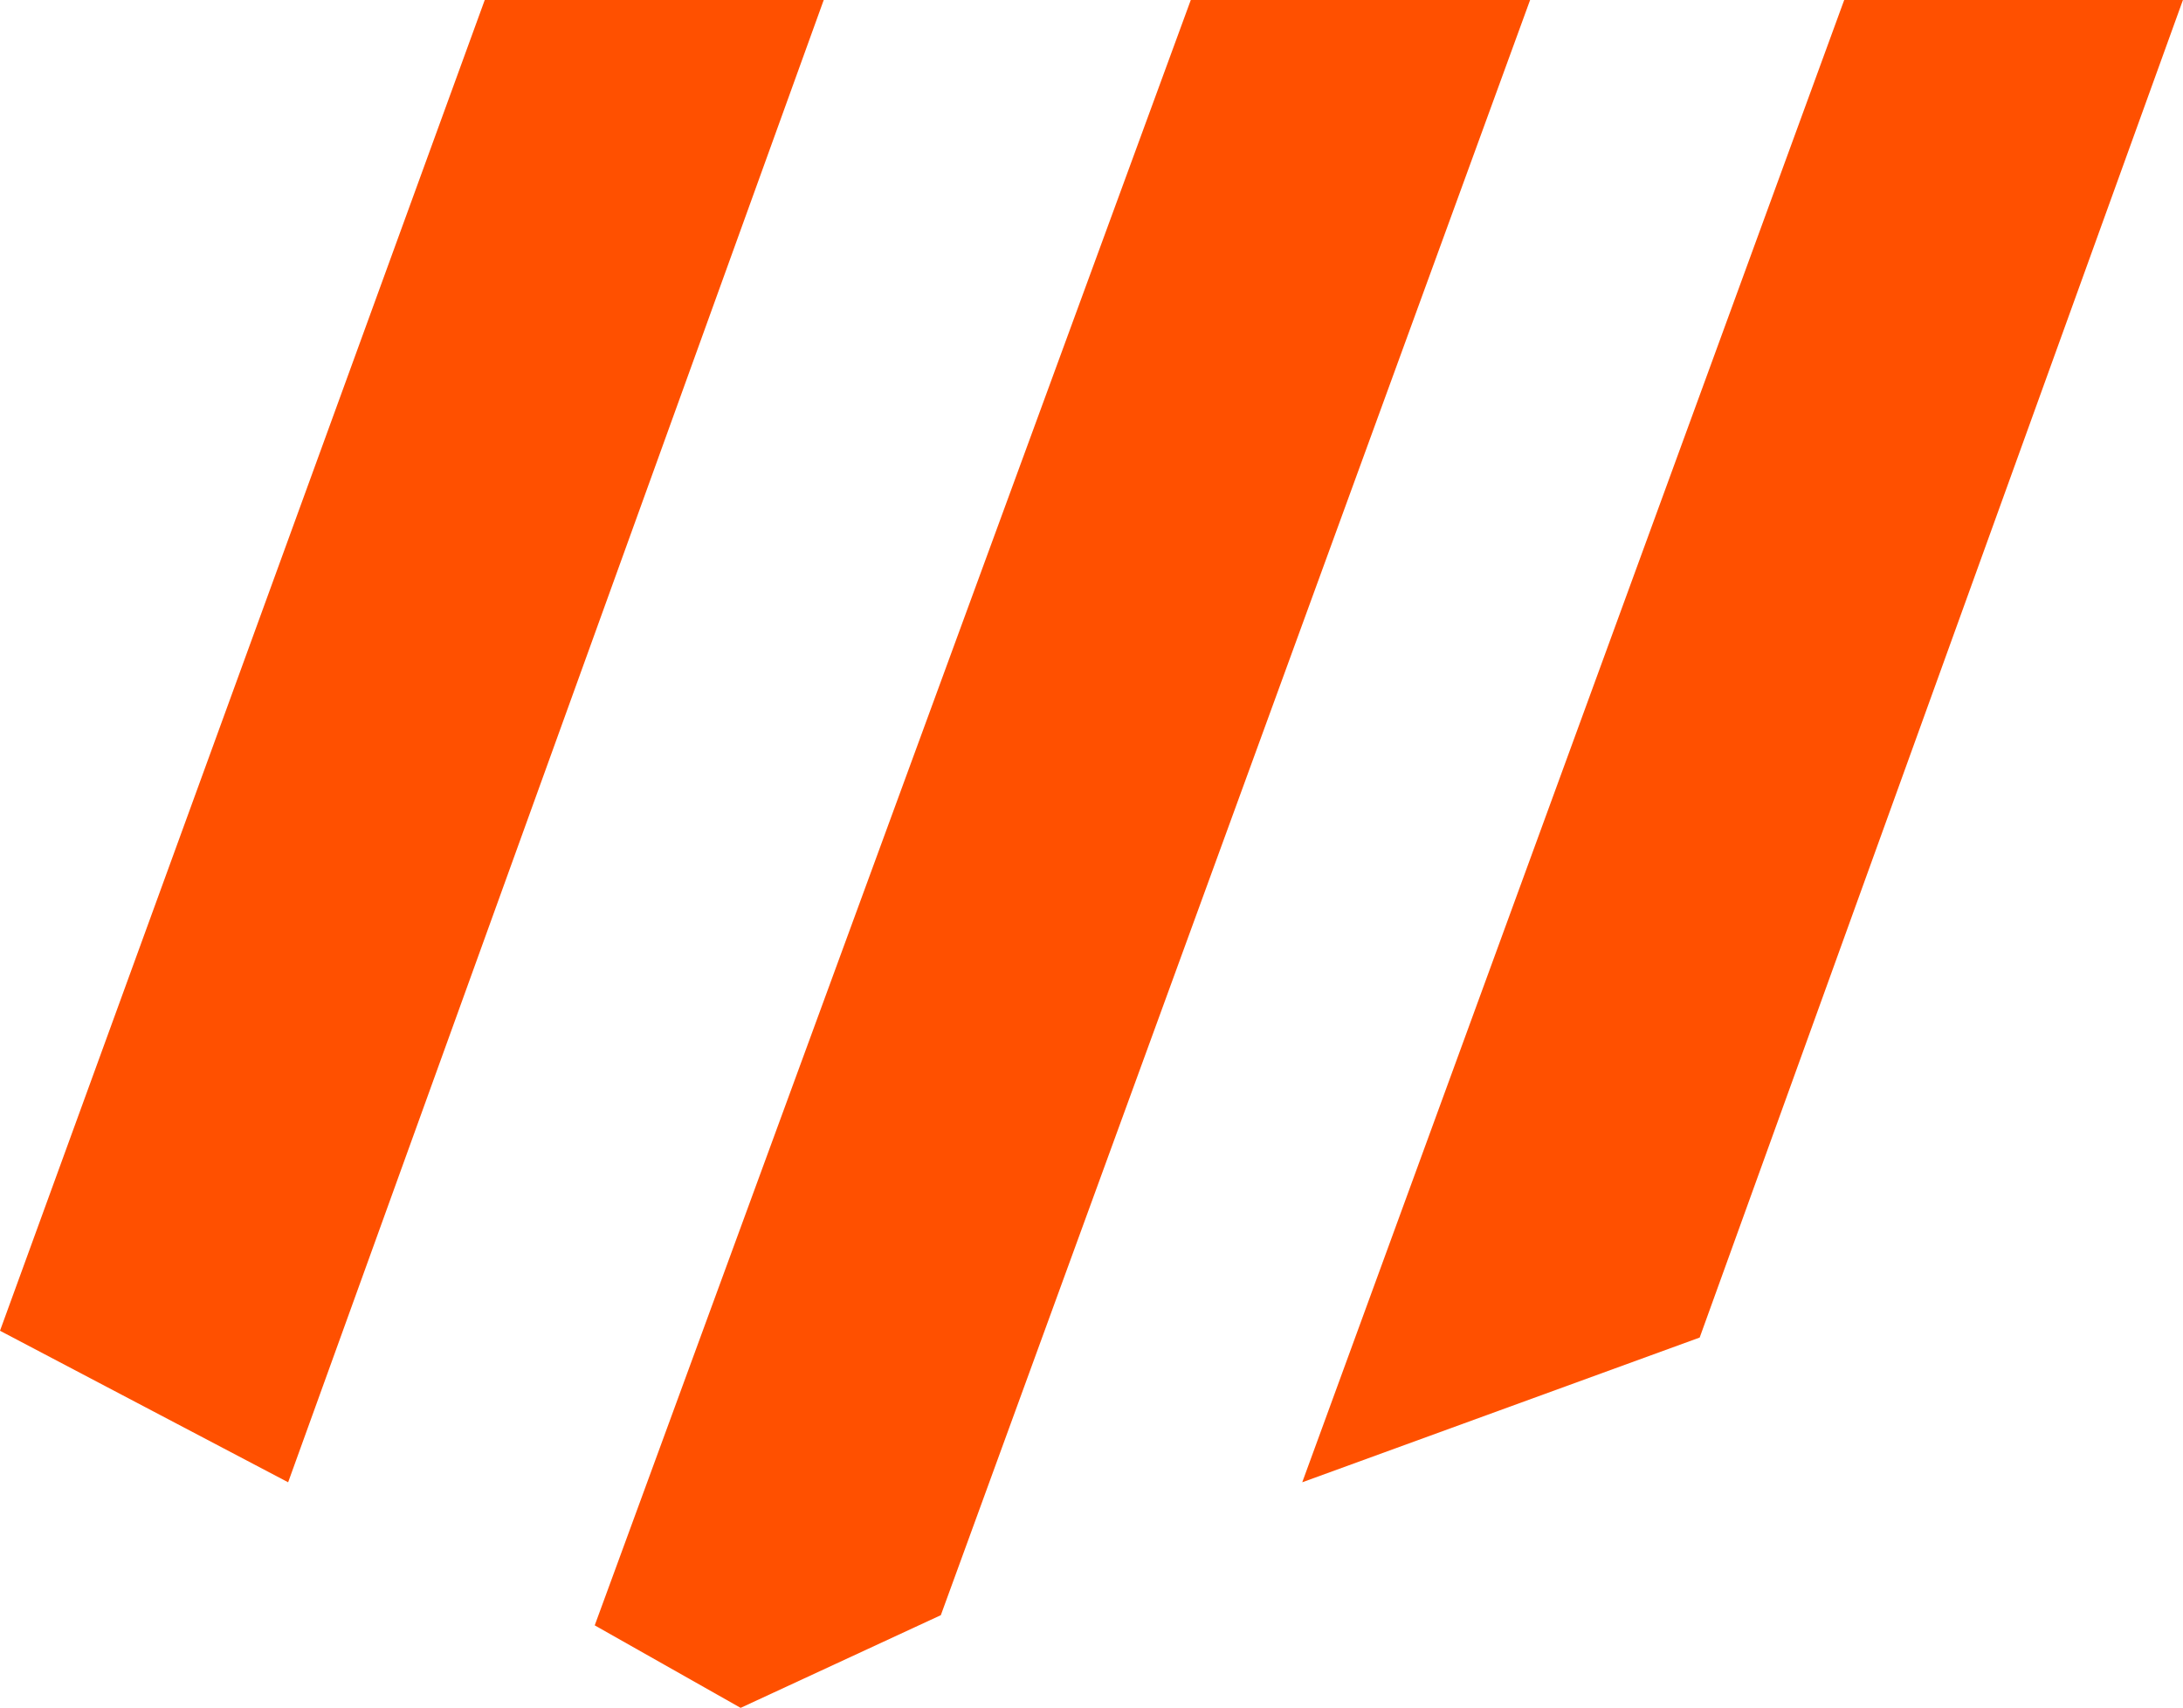
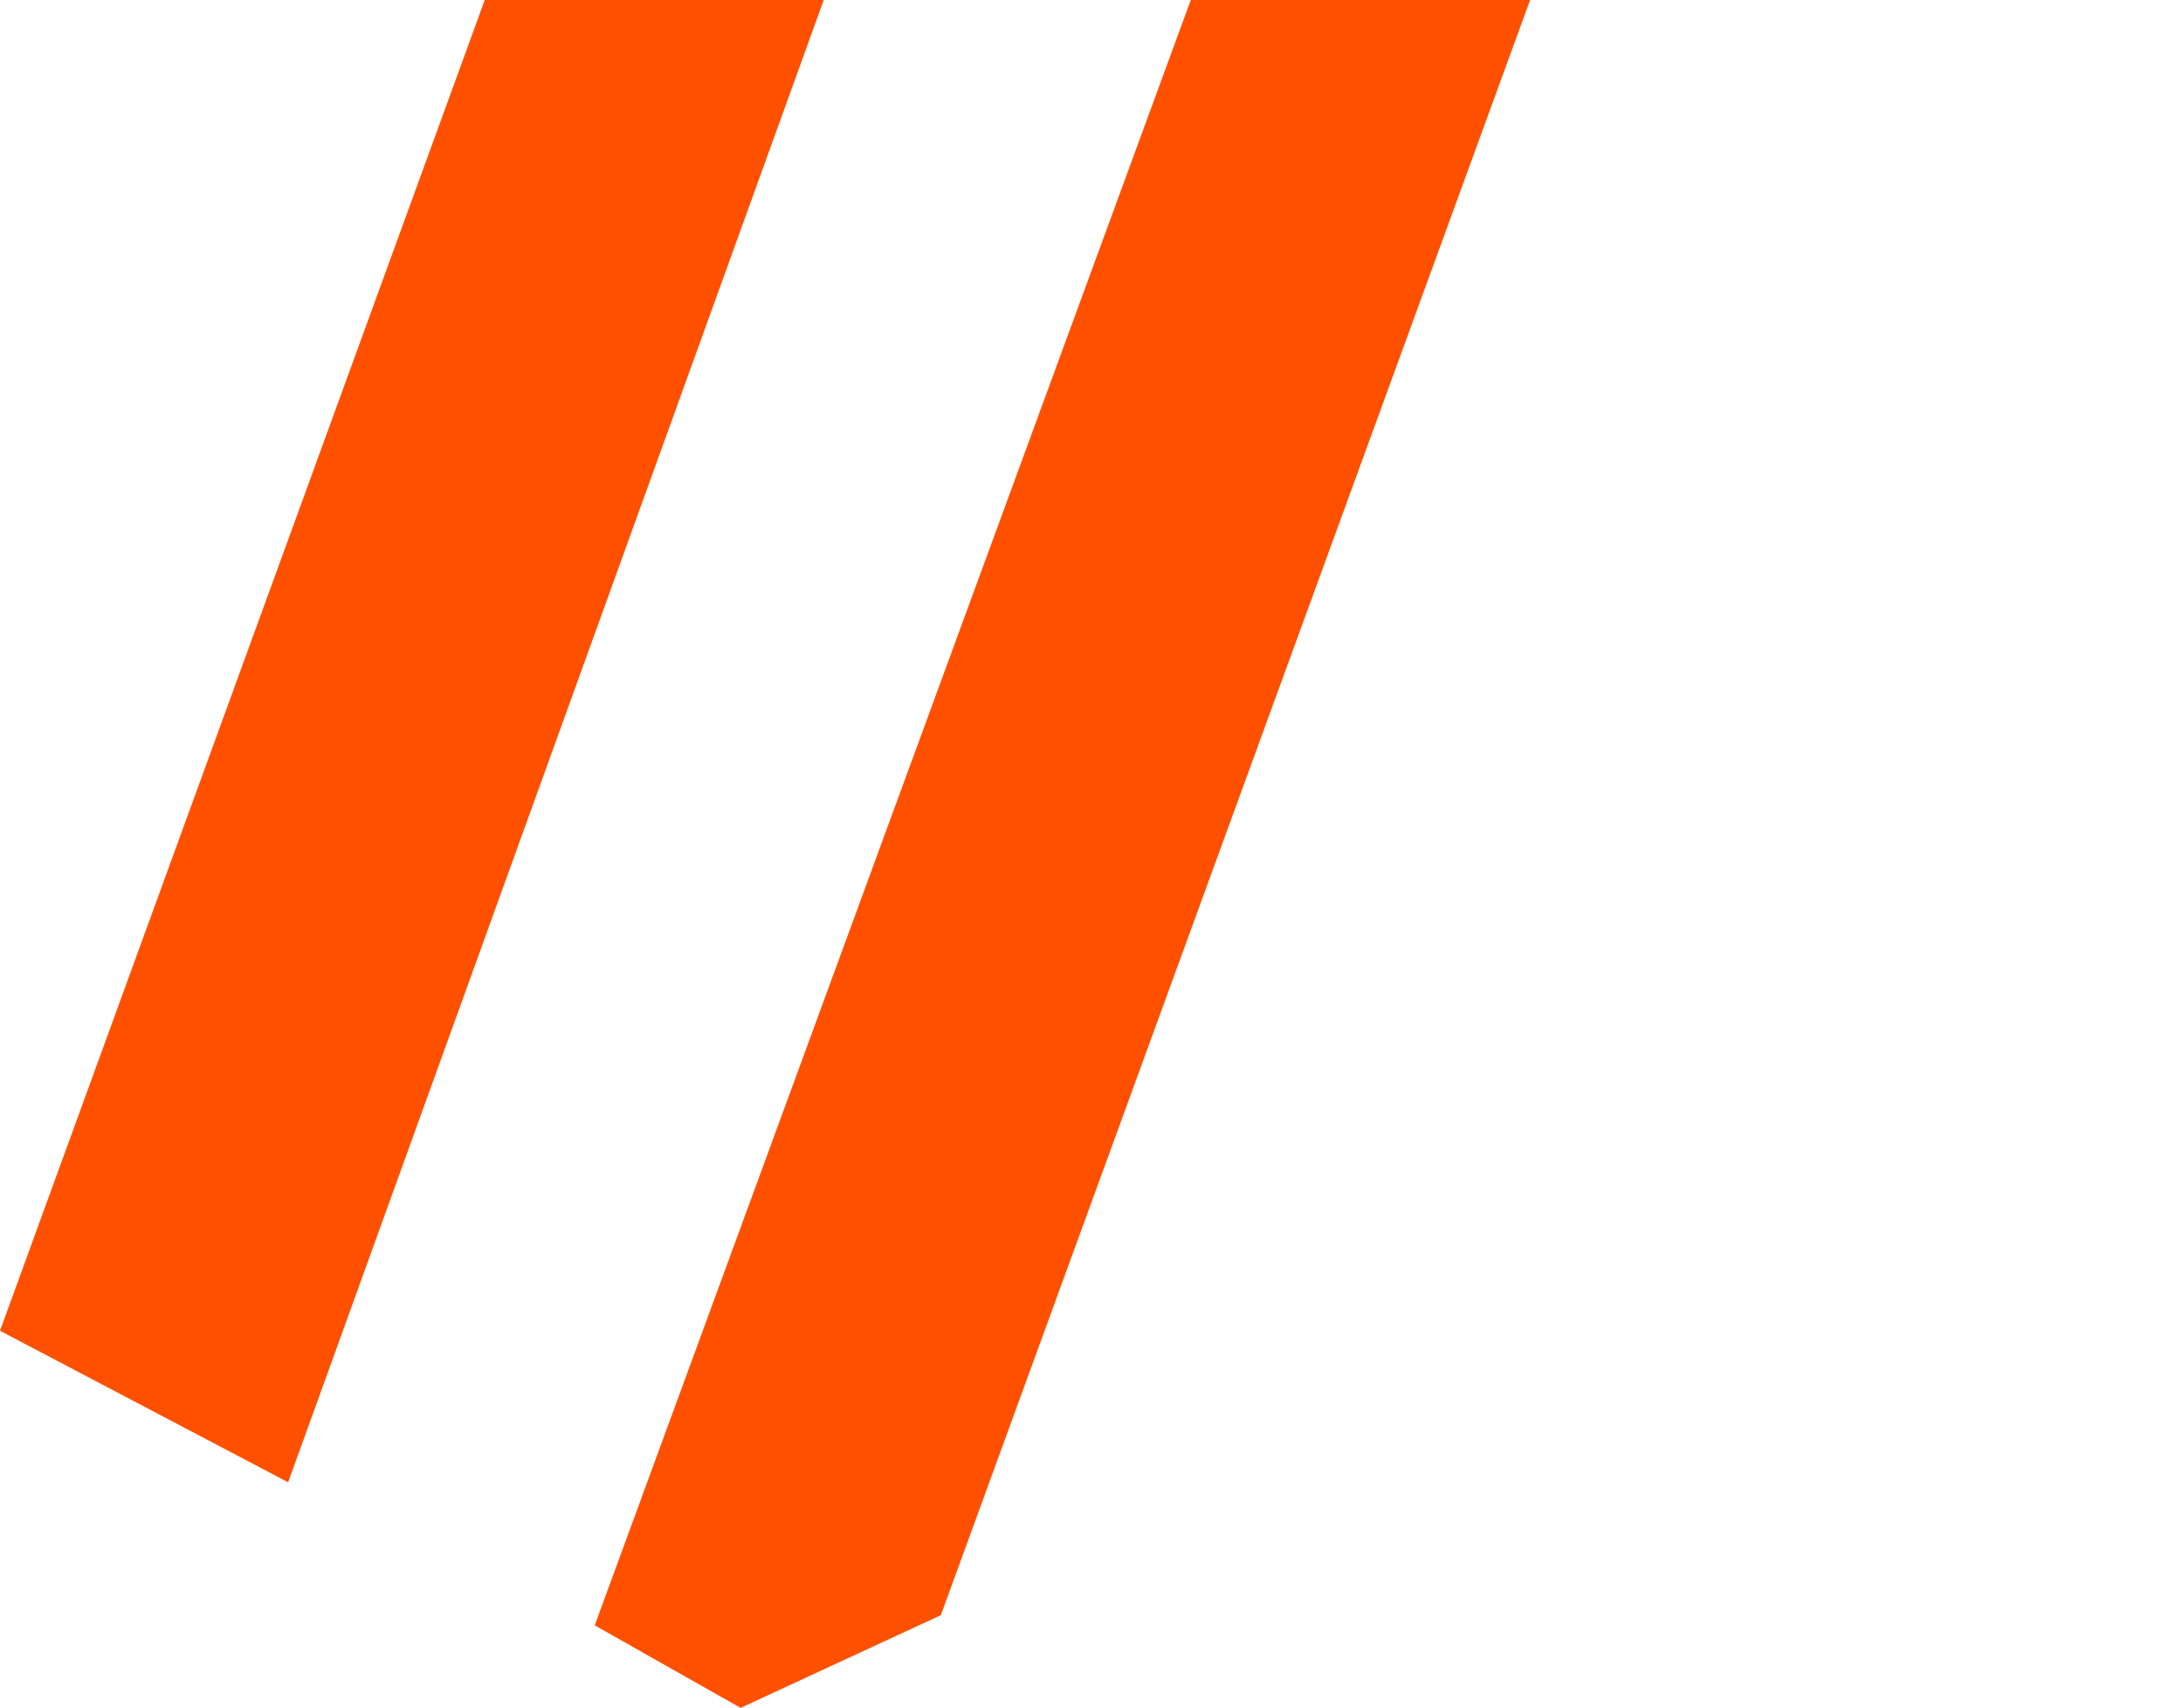
<svg xmlns="http://www.w3.org/2000/svg" width="2072" height="1621" viewBox="0 0 2072 1621" fill="none">
  <path d="M460.097 0H781.843L273.484 1406.89L0 1263.08L460.097 0Z" fill="#FF5000" />
-   <path d="M1750.43 0H2071.94L1613.26 1269.52L1236.03 1406.89L1750.43 0Z" fill="#FF5000" />
  <path d="M1130.24 0H1452.3L892.988 1533.03L702.971 1621L564.484 1542.69L1130.24 0Z" fill="#FF5000" />
</svg>